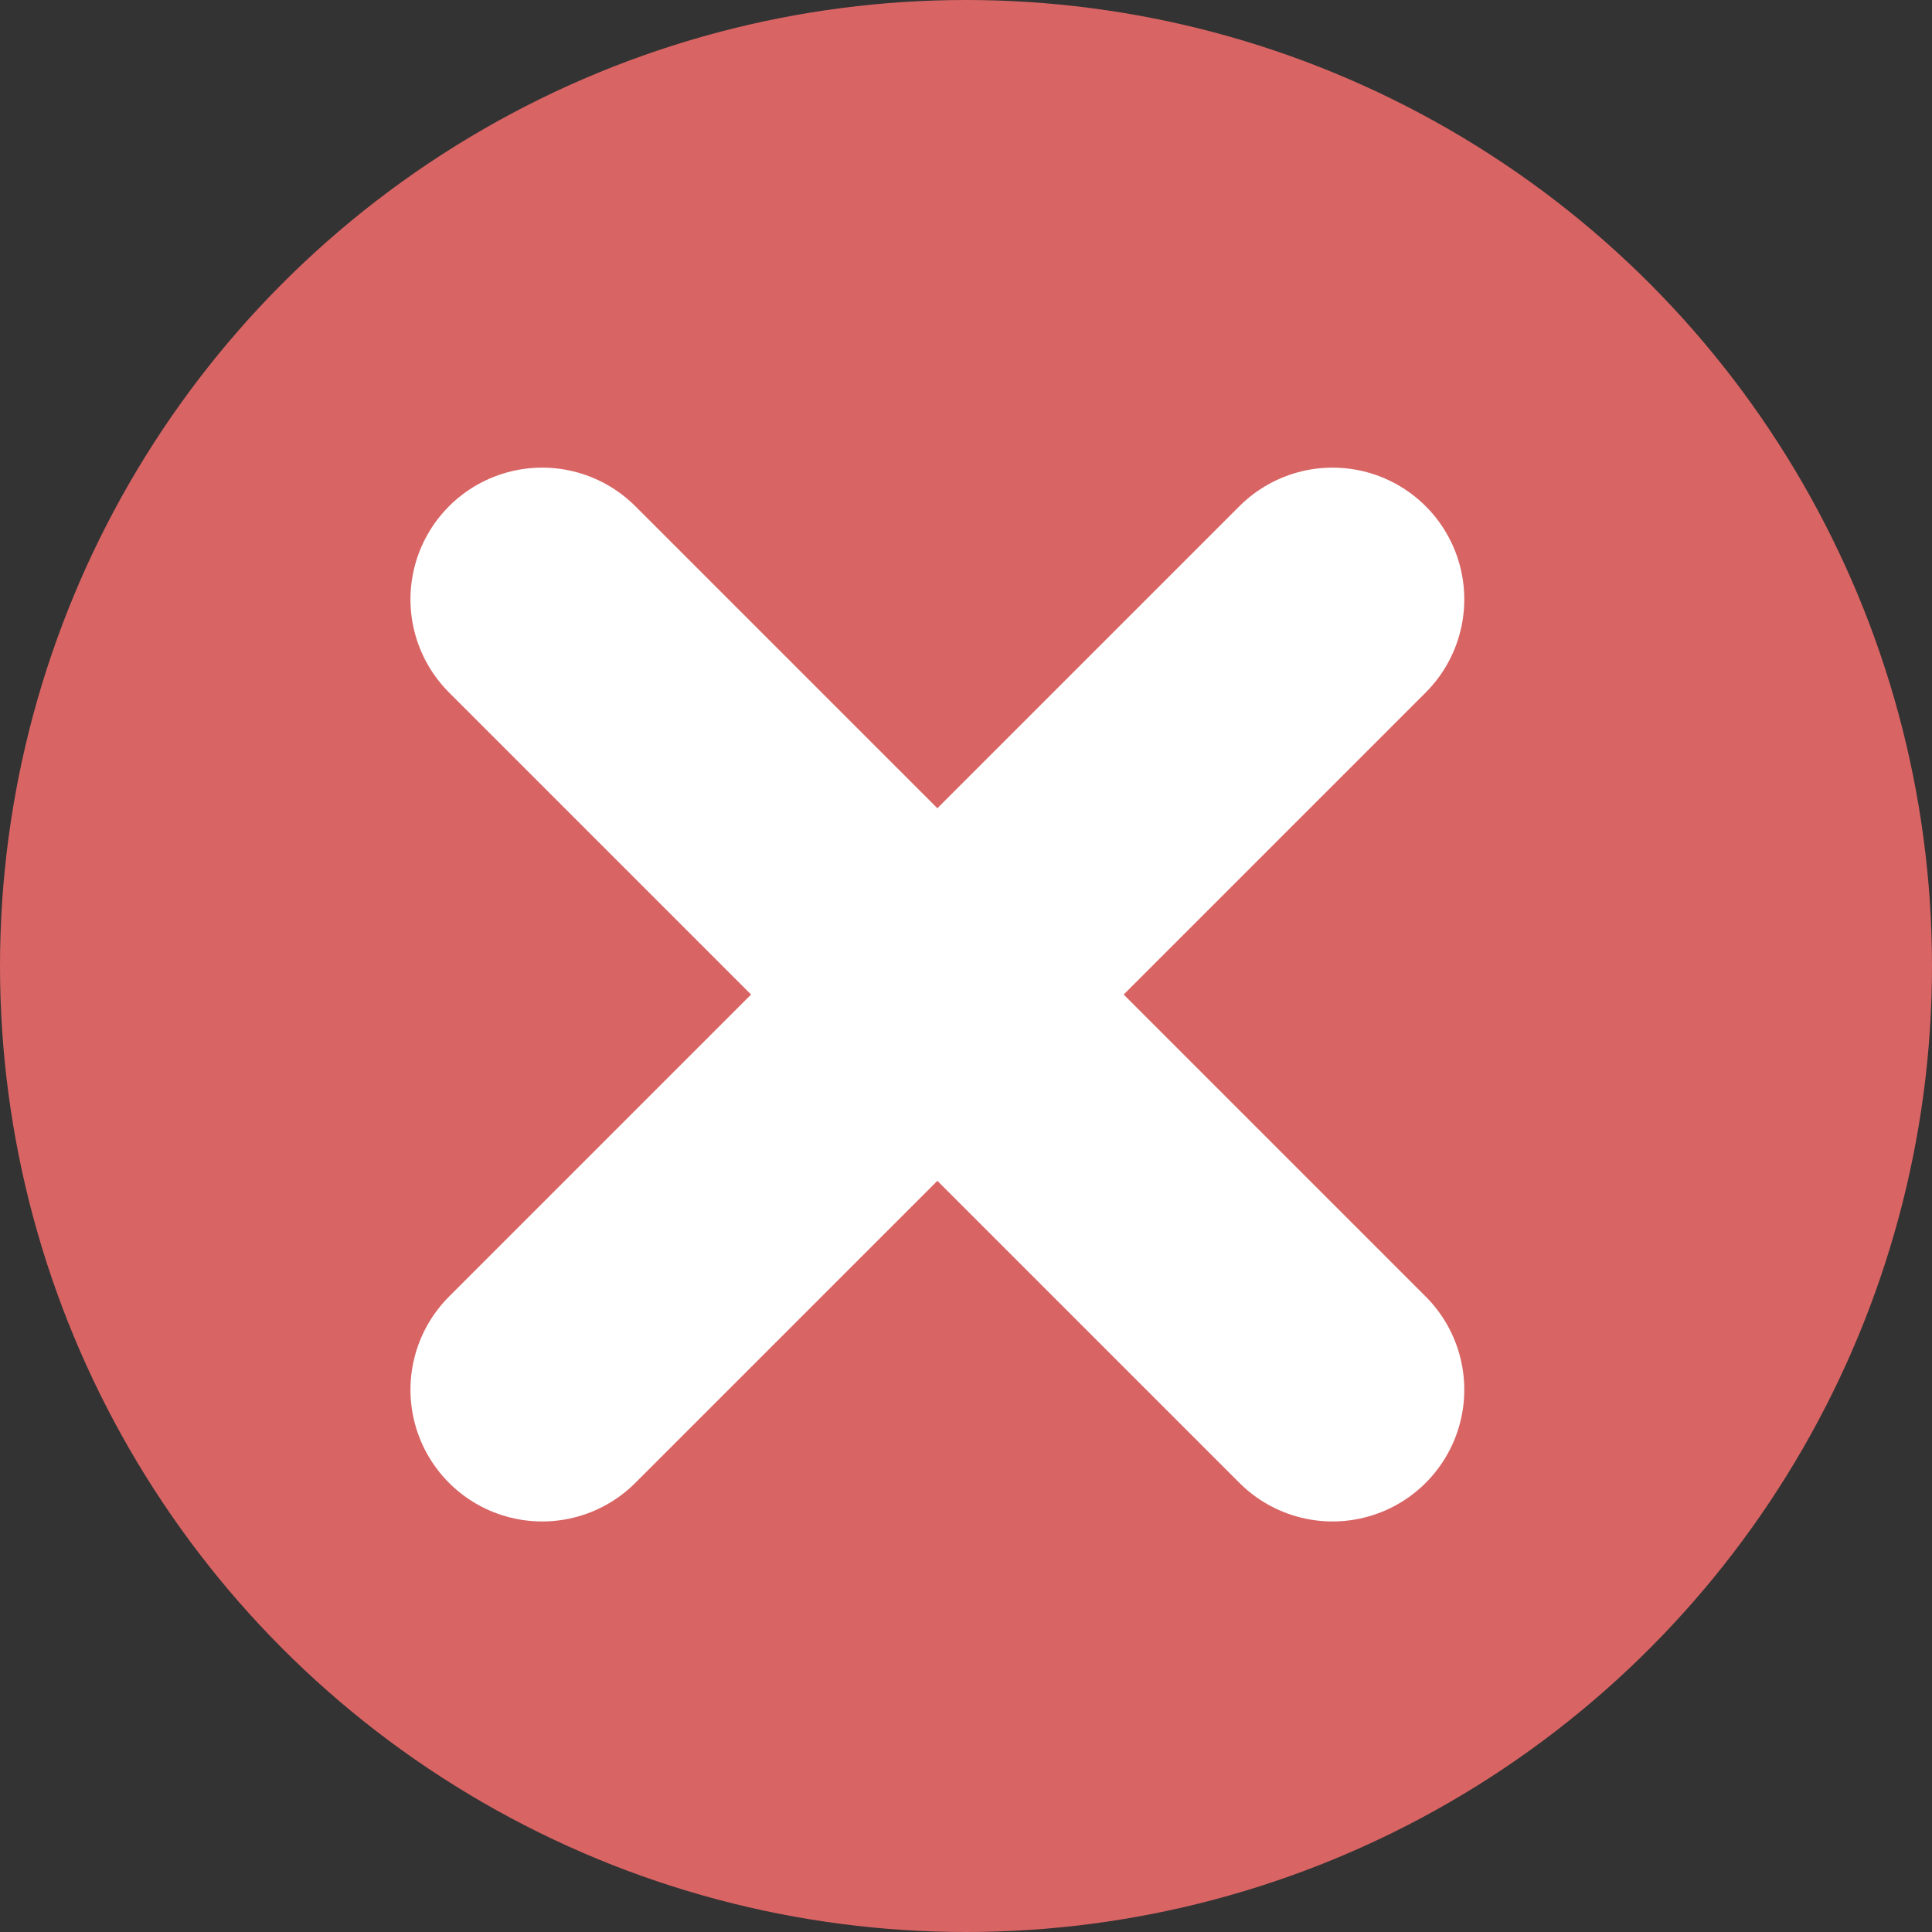
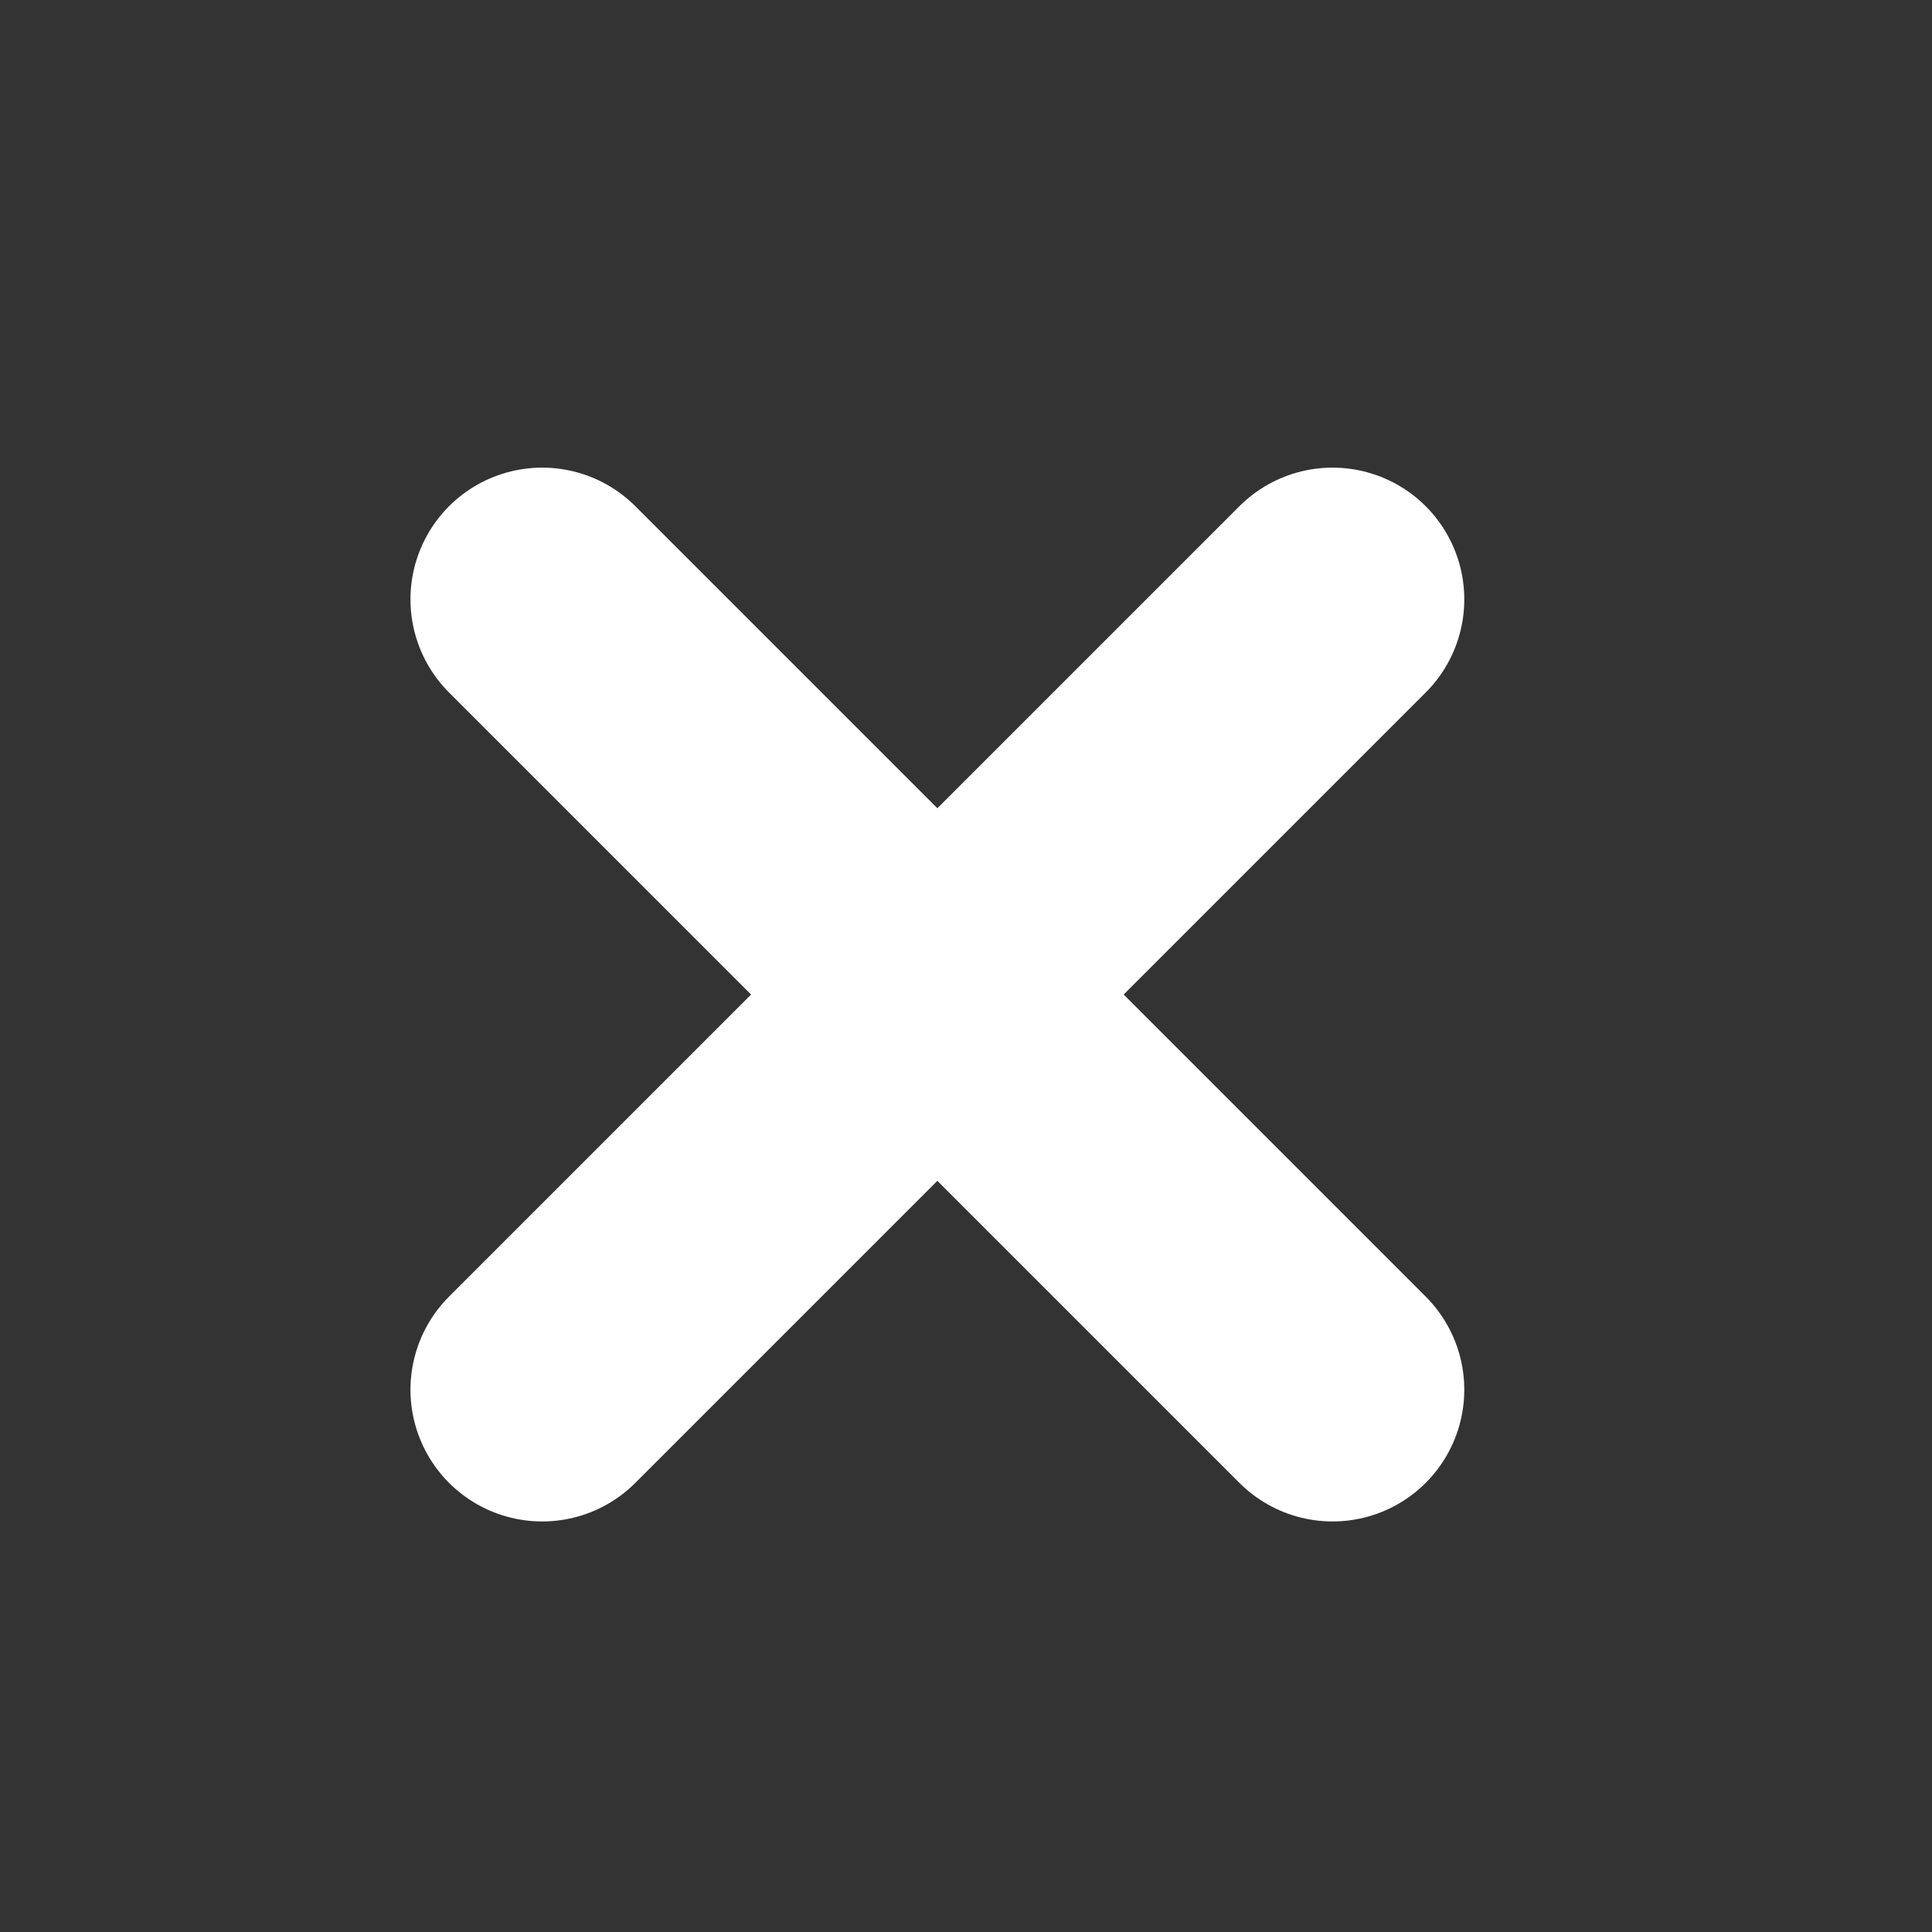
<svg xmlns="http://www.w3.org/2000/svg" id="not_servicable_icon" width="22" height="22" viewBox="0 0 22 22">
  <rect x="0" y="0" width="22" height="22" fill="#333333" stroke="none" />
-   <circle id="Ellipse_33" data-name="Ellipse 33" cx="11" cy="11" r="11" fill="#d96464" />
  <path id="Path_10" data-name="Path 10" d="M4651.734,508.808l9-9" transform="translate(-4645.56 -492.983)" fill="none" stroke="#fff" stroke-linecap="round" stroke-linejoin="round" stroke-width="3" />
  <path id="Path_11" data-name="Path 11" d="M4660.734,508.808l-9-9" transform="translate(-4645.56 -492.983)" fill="none" stroke="#fff" stroke-linecap="round" stroke-linejoin="round" stroke-width="3" />
</svg>